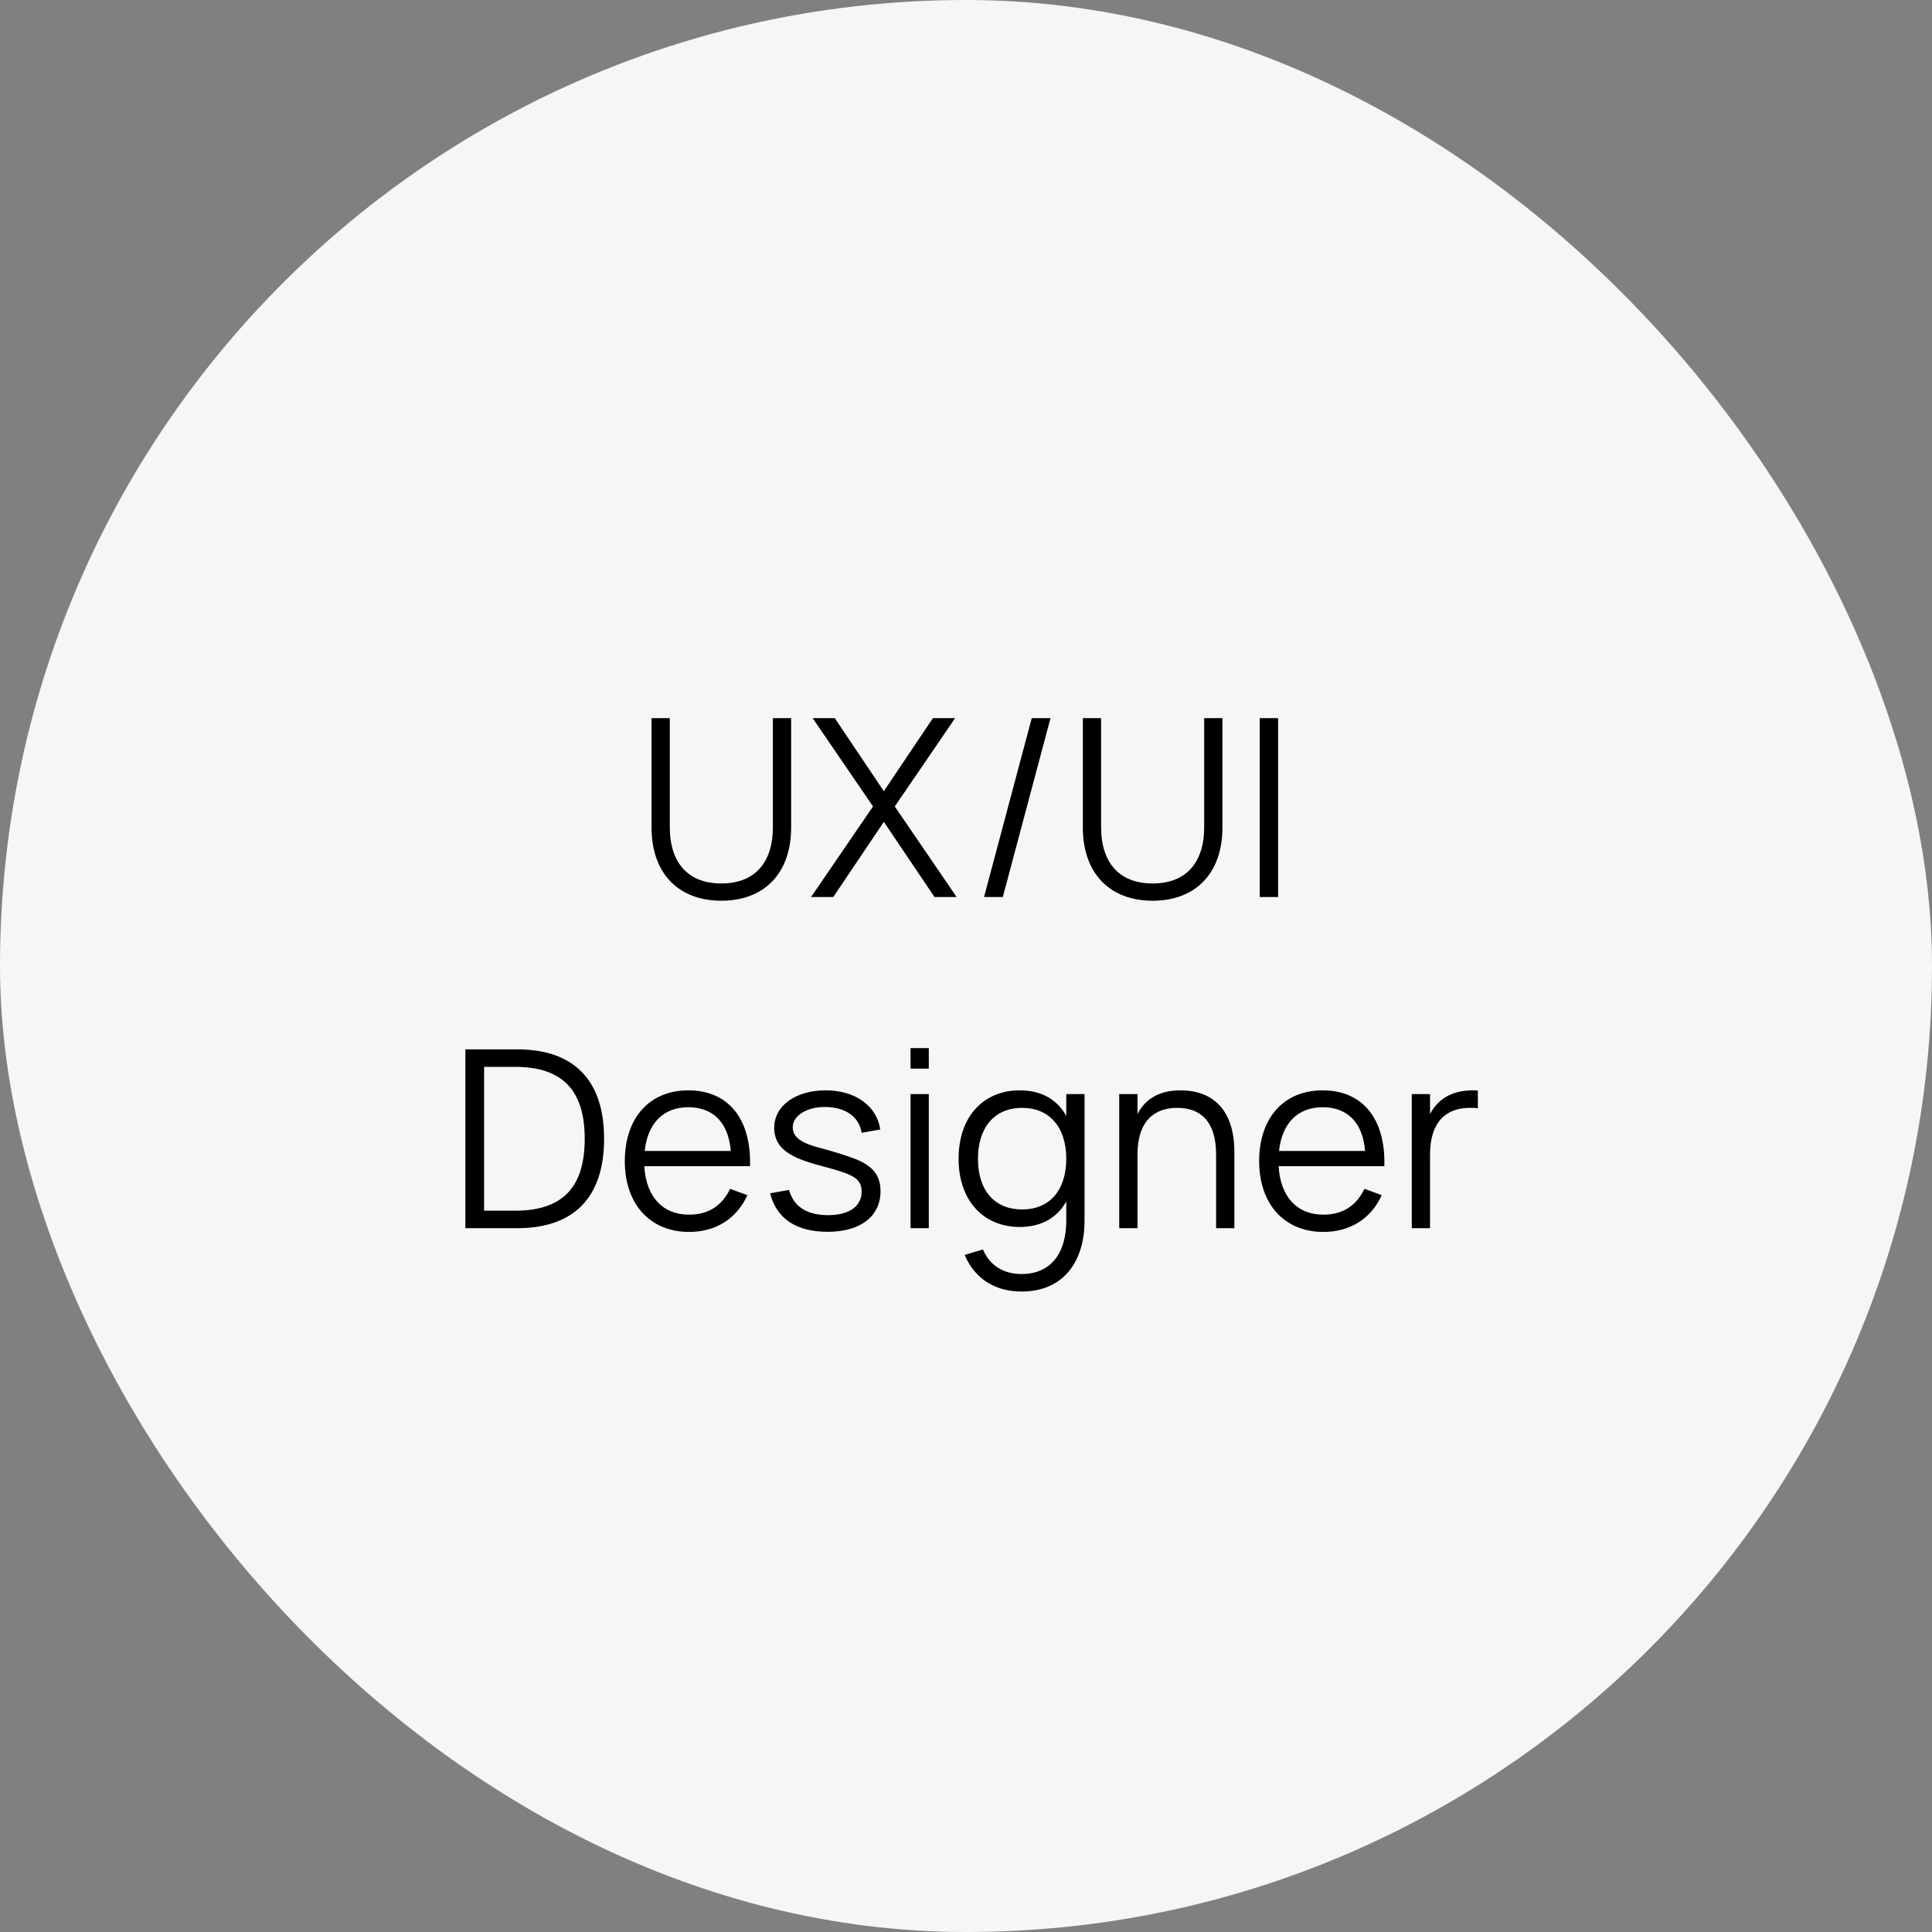
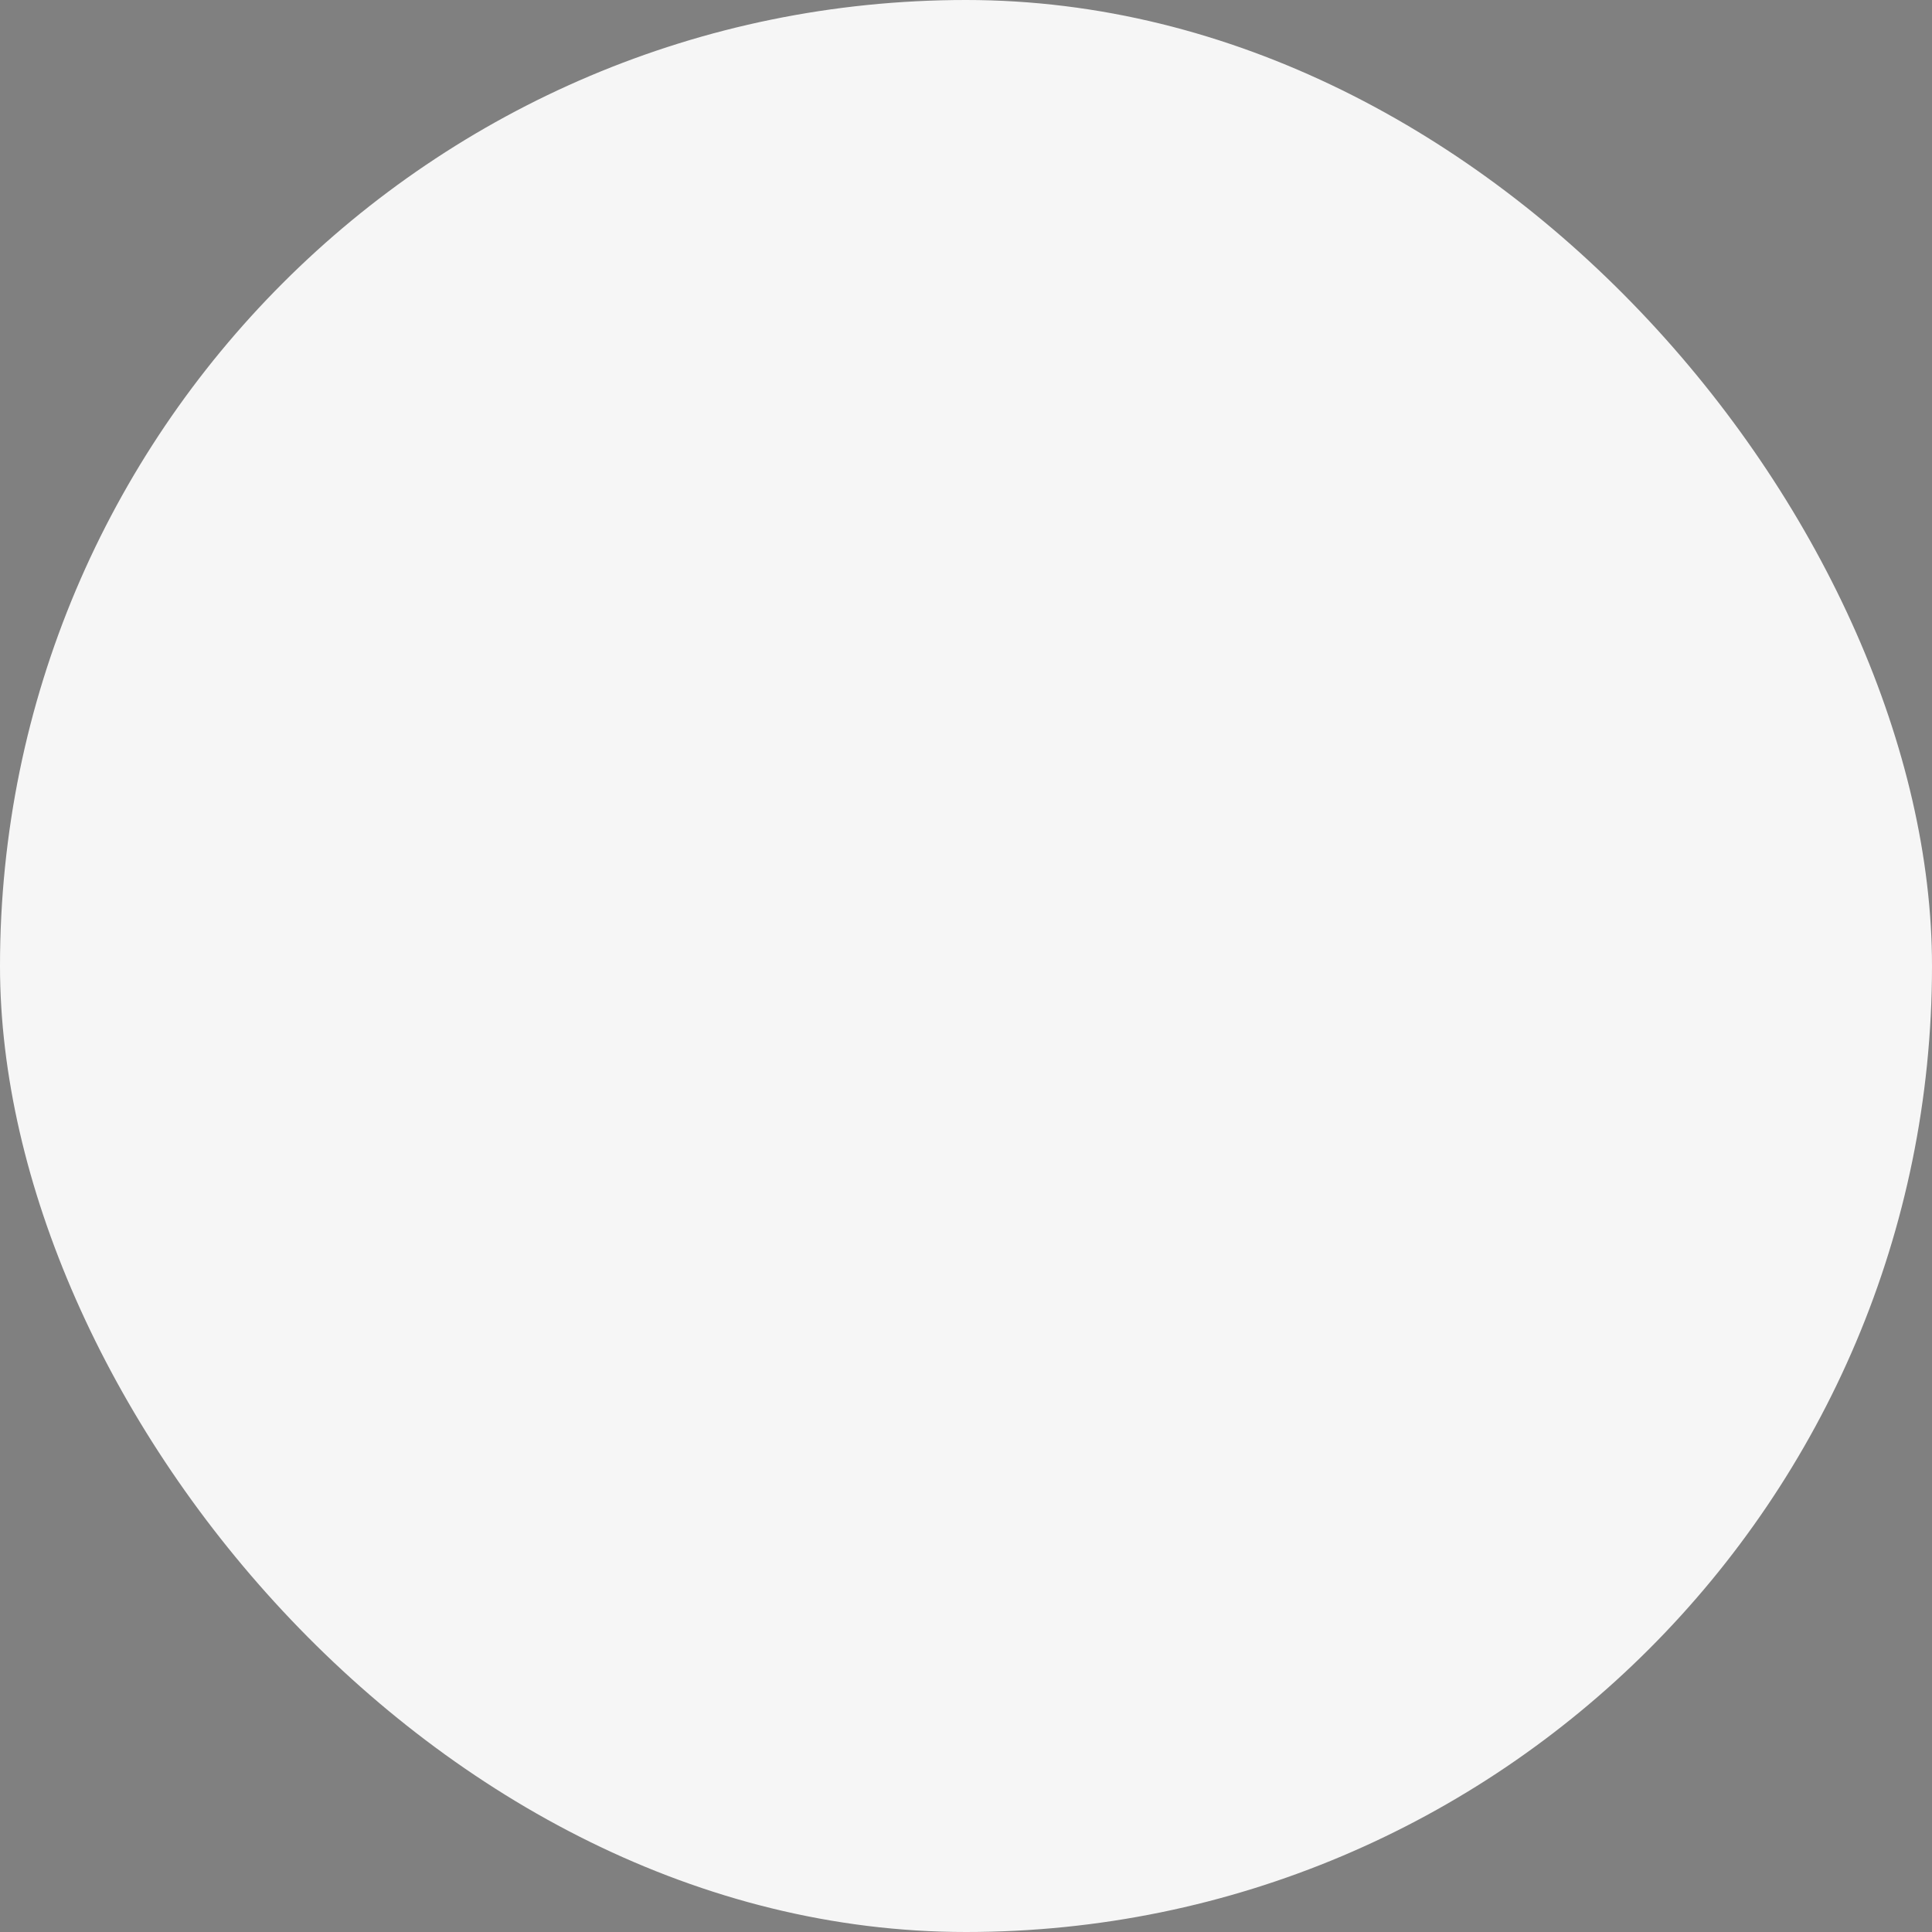
<svg xmlns="http://www.w3.org/2000/svg" width="140" height="140" viewBox="0 0 140 140" fill="none">
  <rect x="0" y="0" width="140" height="140" fill="#808080" stroke="none" />
  <rect width="140" height="140" rx="70" fill="#F6F6F6" />
-   <path d="M52.271 65.27C49.193 65.27 47.213 63.317 47.213 59.96V52.04H48.536V59.933C48.536 62.543 49.877 64.019 52.271 64.019C54.665 64.019 56.006 62.543 56.006 59.933V52.04H57.329V59.96C57.329 63.317 55.349 65.27 52.271 65.27ZM60.383 65H58.772L63.263 58.439L58.889 52.04H60.491L64.046 57.332L67.601 52.04H69.212L64.838 58.439L69.32 65H67.718L64.046 59.555L60.383 65ZM74.764 52.04H76.124L72.668 65H71.308L74.764 52.04ZM83.525 65.27C80.447 65.27 78.467 63.317 78.467 59.96V52.04H79.79V59.933C79.79 62.543 81.131 64.019 83.525 64.019C85.919 64.019 87.26 62.543 87.26 59.933V52.04H88.583V59.96C88.583 63.317 86.603 65.27 83.525 65.27ZM92.618 65H91.286V52.04H92.618V65ZM37.475 89H33.722V76.04H37.475C41.597 76.04 43.775 78.281 43.775 82.52C43.775 86.759 41.597 89 37.475 89ZM35.081 77.309V87.731H37.331C40.751 87.731 42.371 86.057 42.371 82.52C42.371 78.992 40.742 77.309 37.331 77.309H35.081ZM49.929 88.019C51.378 88.019 52.332 87.335 52.908 86.147L54.159 86.606C53.385 88.316 51.864 89.27 49.929 89.27C47.112 89.27 45.276 87.263 45.276 84.14C45.276 80.999 47.076 79.01 49.875 79.01C52.791 79.01 54.447 81.089 54.348 84.509H46.689C46.815 86.723 48.021 88.019 49.929 88.019ZM46.716 83.402H52.953C52.791 81.368 51.693 80.234 49.875 80.234C48.075 80.234 46.932 81.395 46.716 83.402ZM59.981 89.261C57.722 89.261 56.273 88.325 55.805 86.471L57.173 86.228C57.524 87.452 58.487 88.055 59.999 88.055C61.52 88.055 62.438 87.425 62.438 86.345C62.438 85.778 62.204 85.382 61.394 85.058C61.034 84.914 60.413 84.725 59.666 84.527C57.821 84.032 56.102 83.492 56.102 81.728C56.102 80.135 57.641 79.01 59.837 79.01C61.979 79.01 63.536 80.135 63.788 81.845L62.438 82.088C62.258 80.918 61.25 80.216 59.774 80.216C58.46 80.216 57.443 80.837 57.443 81.701C57.443 82.718 58.829 83.024 59.828 83.294C60.494 83.474 61.196 83.699 61.772 83.906C63.221 84.419 63.806 85.157 63.806 86.318C63.806 88.145 62.348 89.261 59.981 89.261ZM67.305 77.435H65.982V75.95H67.305V77.435ZM67.305 89H65.982V79.28H67.305V89ZM73.891 79.01C75.493 79.01 76.618 79.694 77.266 80.864V79.28H78.589V88.469C78.589 91.475 77.005 93.59 74.035 93.59C72.109 93.59 70.633 92.663 69.904 90.935L71.227 90.539C71.722 91.709 72.721 92.321 74.035 92.321C76.159 92.321 77.266 90.791 77.266 88.46V87.065C76.609 88.235 75.475 88.91 73.891 88.91C71.245 88.91 69.463 86.975 69.463 83.969C69.463 80.909 71.272 79.01 73.891 79.01ZM74.071 87.641C76.096 87.641 77.266 86.21 77.266 83.969C77.266 81.656 76.024 80.279 74.071 80.279C72.064 80.279 70.867 81.701 70.867 83.969C70.867 86.282 72.082 87.641 74.071 87.641ZM88.124 89V83.663C88.124 81.251 86.99 80.279 85.306 80.279C83.641 80.279 82.427 81.242 82.427 83.663V89H81.103V79.28H82.427V80.729C82.868 79.865 83.758 79.01 85.531 79.01C87.871 79.01 89.447 80.405 89.447 83.483V89H88.124ZM95.895 88.019C97.344 88.019 98.299 87.335 98.874 86.147L100.125 86.606C99.352 88.316 97.831 89.27 95.895 89.27C93.079 89.27 91.243 87.263 91.243 84.14C91.243 80.999 93.043 79.01 95.841 79.01C98.757 79.01 100.413 81.089 100.314 84.509H92.656C92.781 86.723 93.987 88.019 95.895 88.019ZM92.683 83.402H98.919C98.757 81.368 97.659 80.234 95.841 80.234C94.041 80.234 92.898 81.395 92.683 83.402ZM107.091 79.019V80.315C106.92 80.279 106.731 80.279 106.506 80.279C104.841 80.279 103.626 81.242 103.626 83.663V89H102.303V79.28H103.626V80.729C104.076 79.865 104.958 79.01 106.731 79.01C106.857 79.01 106.965 79.01 107.091 79.019Z" fill="black" />
</svg>